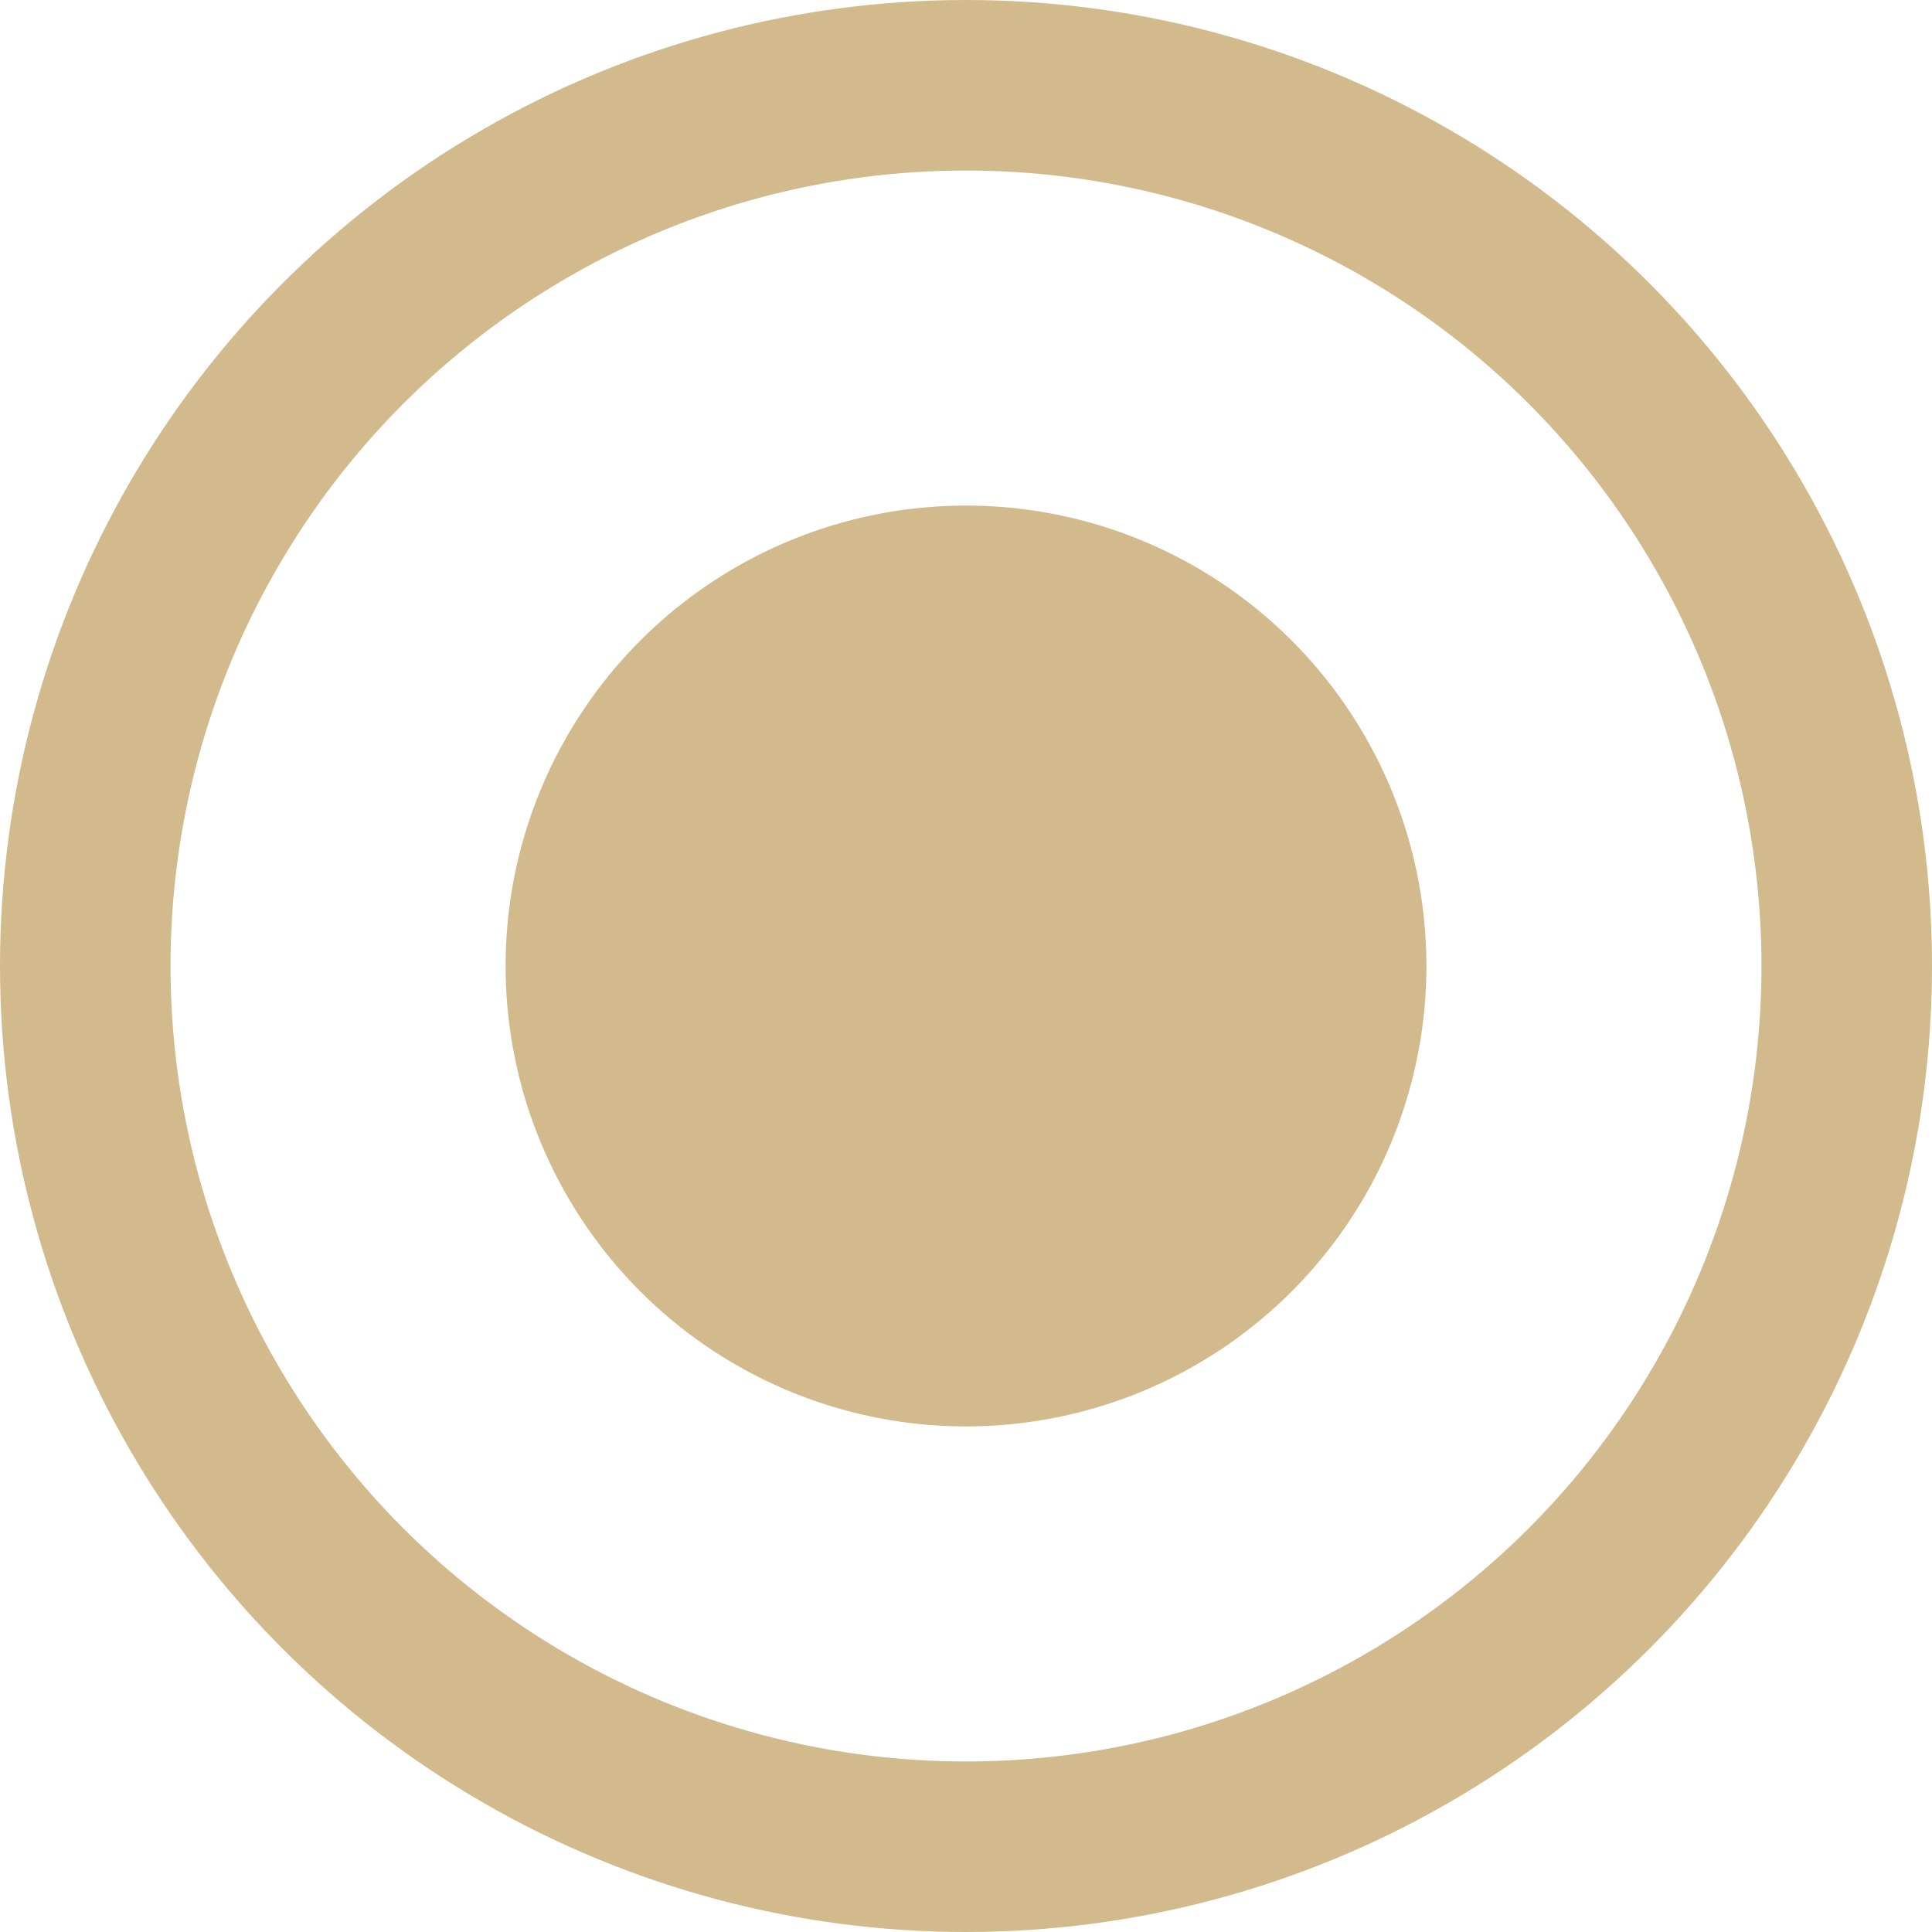
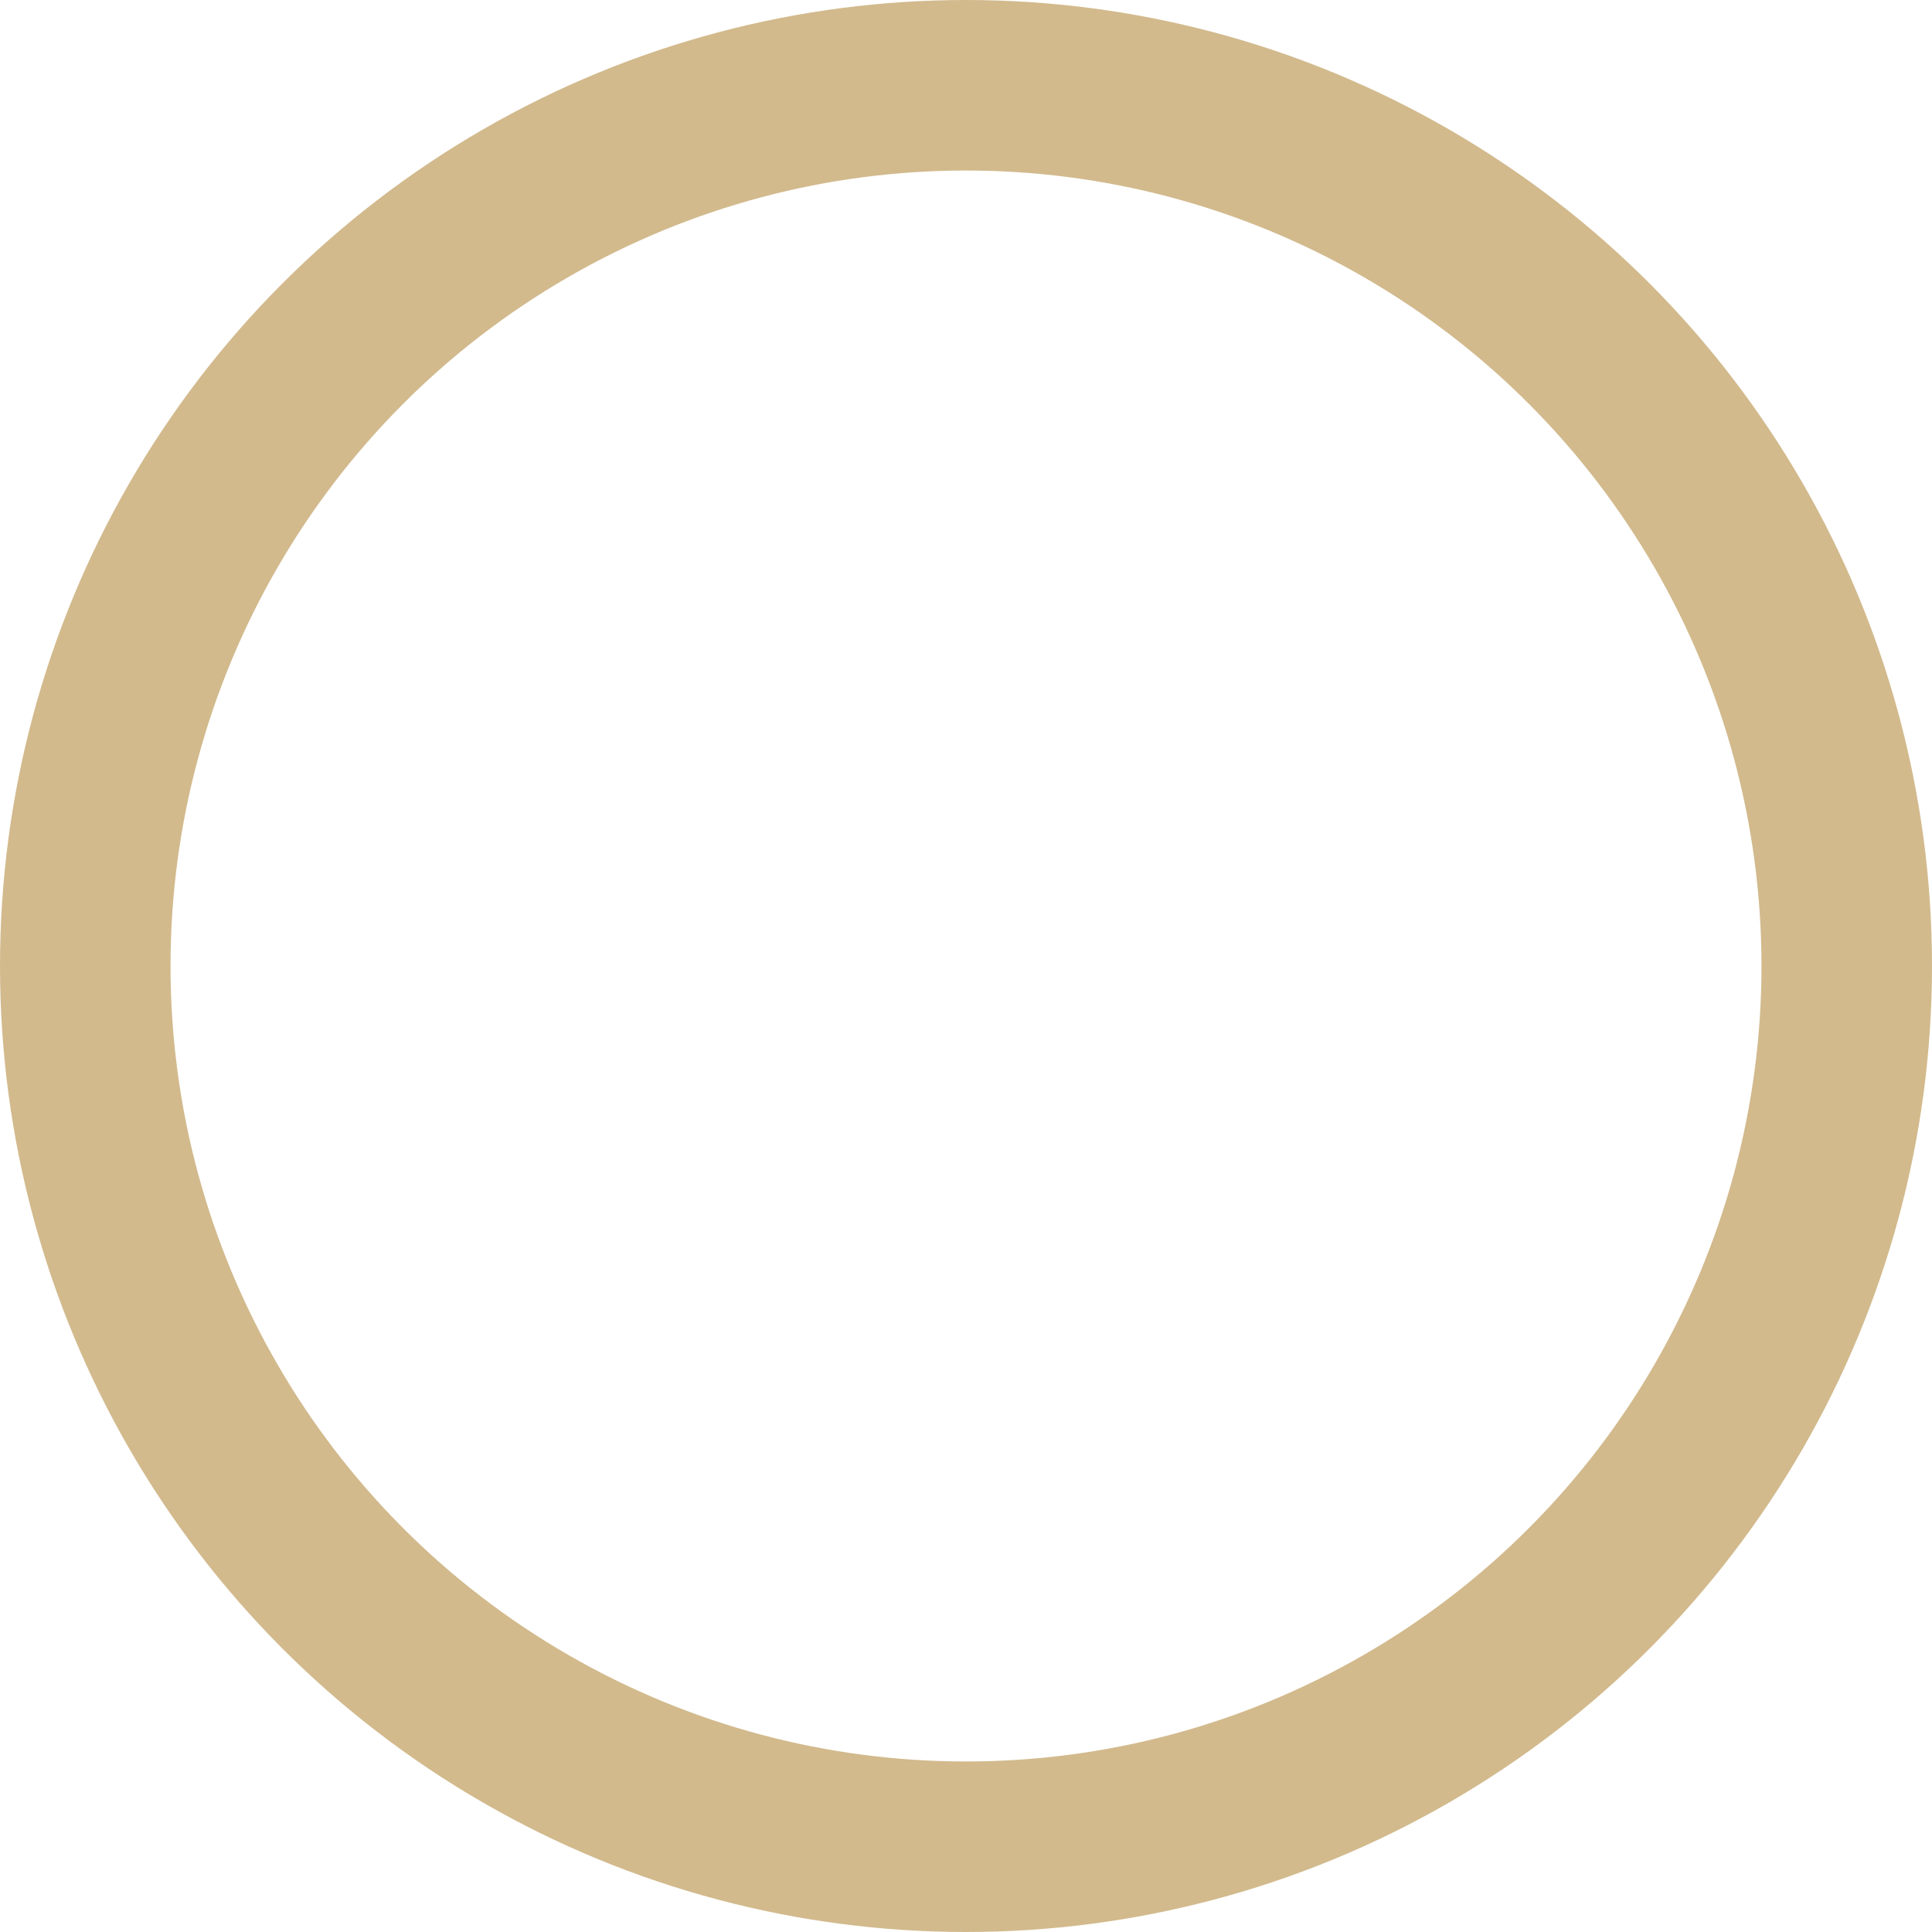
<svg xmlns="http://www.w3.org/2000/svg" viewBox="0 0 22.66 22.66">
  <defs>
    <style>.cls-1{fill:#d2ba8d;}.cls-2{fill:none;stroke:#d2ba8d;stroke-miterlimit:10;stroke-width:2px;}</style>
  </defs>
  <g id="Layer_2" data-name="Layer 2">
    <g id="Layer_1-2" data-name="Layer 1">
-       <circle class="cls-1" cx="11.33" cy="11.33" r="5.4" />
      <circle class="cls-2" cx="11.33" cy="11.33" r="10.33" />
    </g>
  </g>
</svg>